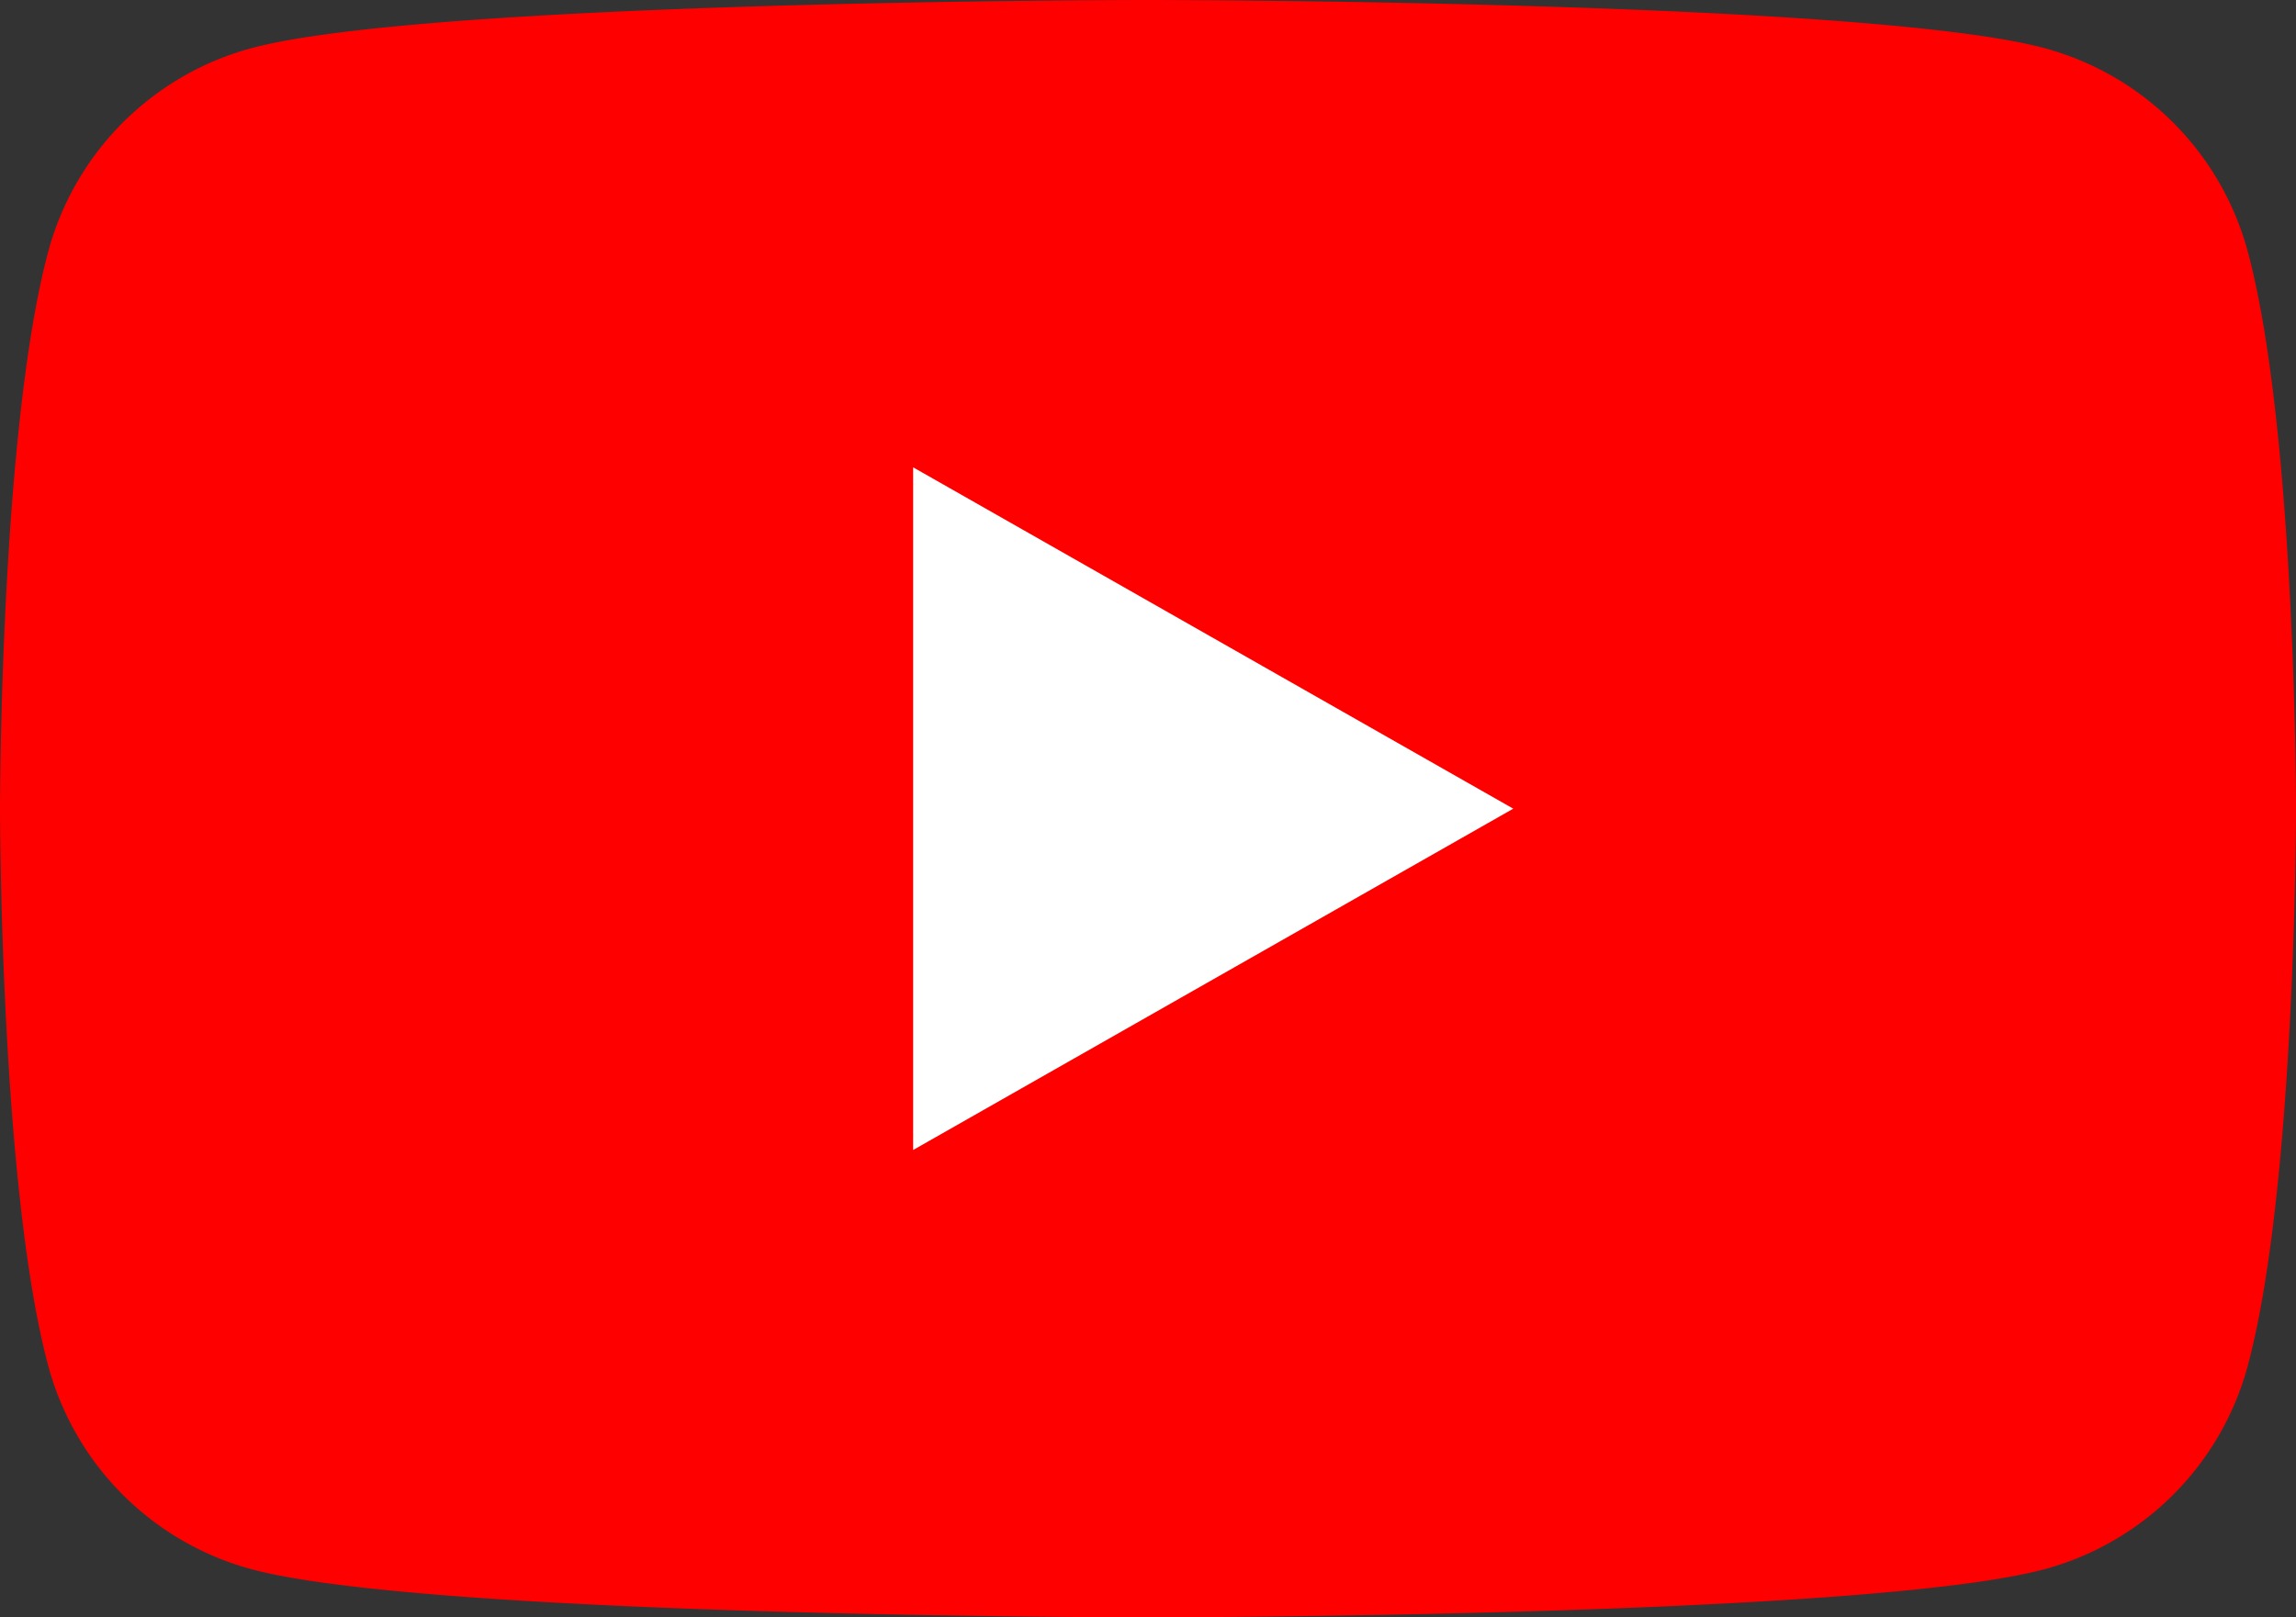
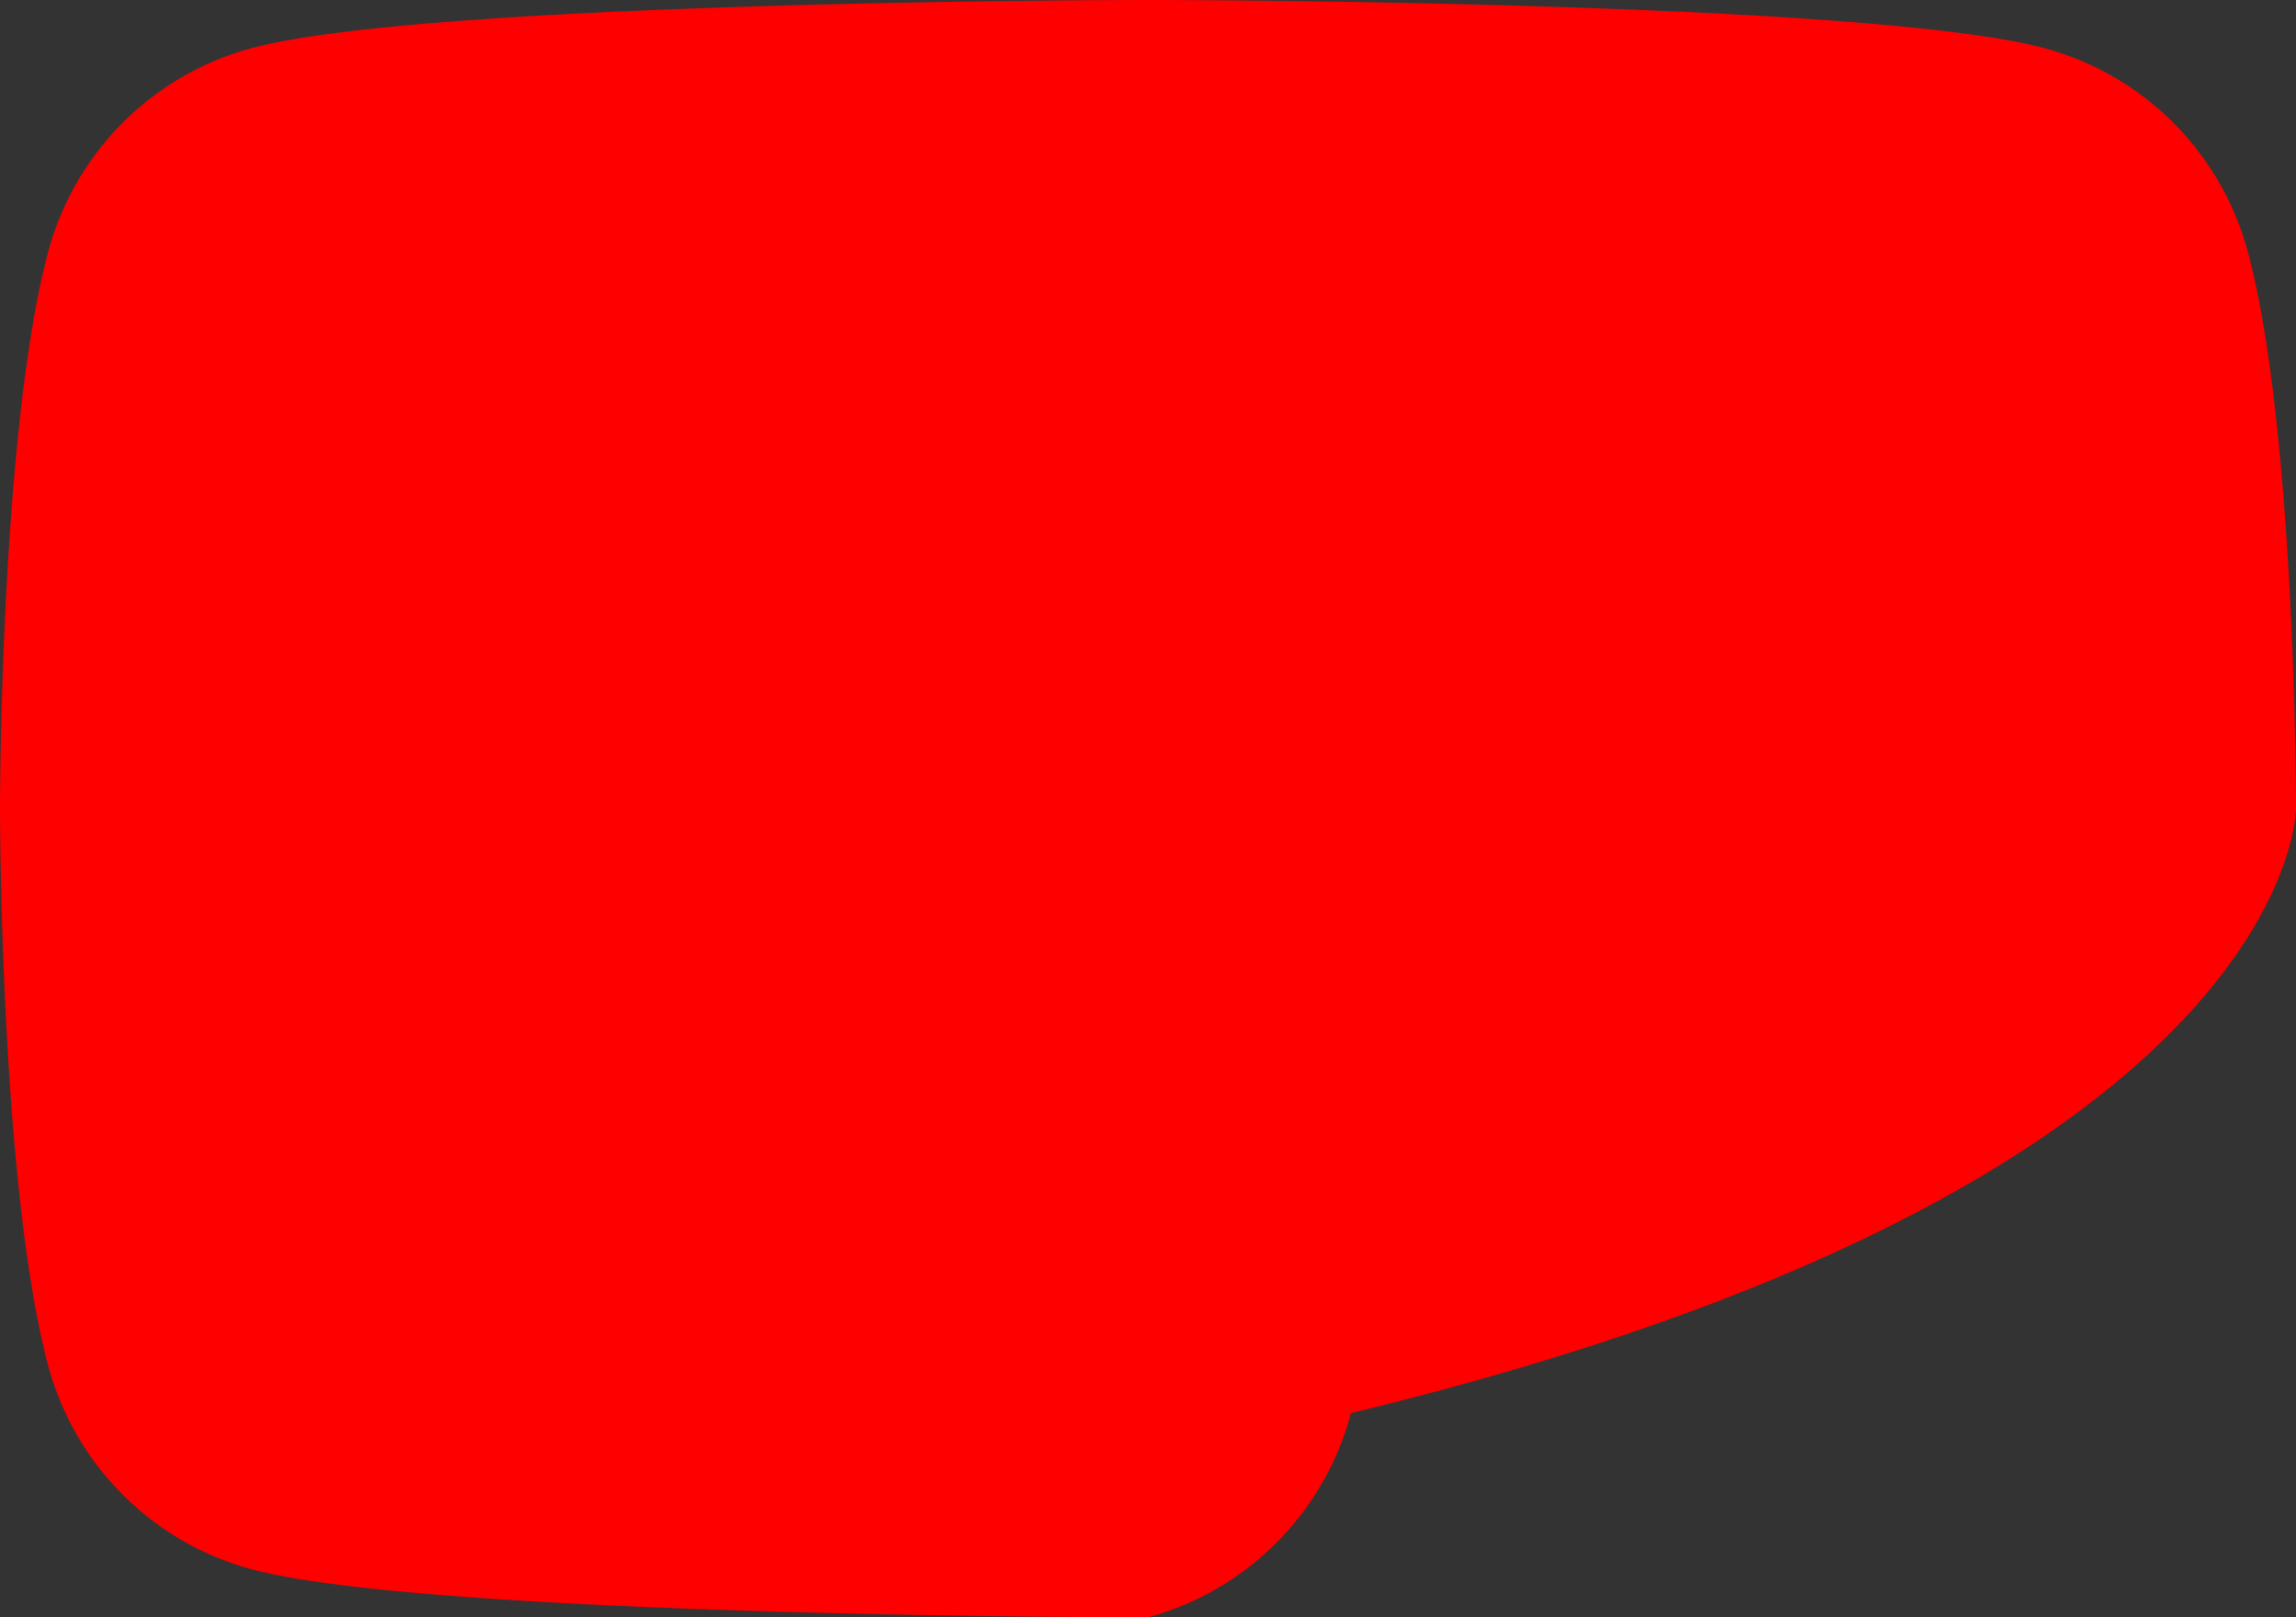
<svg xmlns="http://www.w3.org/2000/svg" id="Layer_1" data-name="Layer 1" width="756.99" height="533.34" viewBox="0 0 756.99 533.34">
  <rect x="0" y="0" width="756.99" height="533.34" fill="#333333" stroke="none" />
-   <path d="M741.17,83.28a95.09,95.09,0,0,0-66.93-67.36C615.21,0,378.49,0,378.49,0S141.78,0,82.75,15.92A95.09,95.09,0,0,0,15.82,83.28C0,142.7,0,266.67,0,266.67s0,124,15.82,183.39a95.11,95.11,0,0,0,66.92,67.36c59,15.92,295.75,15.92,295.75,15.92s236.72,0,295.75-15.92a95.14,95.14,0,0,0,66.93-67.36C757,390.64,757,266.67,757,266.67s0-124-15.82-183.39" style="fill:red" />
-   <path d="M301.07,379.22,498.92,266.67,301.07,154.11Z" style="fill:#fff" />
+   <path d="M741.17,83.28a95.09,95.09,0,0,0-66.93-67.36C615.21,0,378.49,0,378.49,0S141.78,0,82.75,15.92A95.09,95.09,0,0,0,15.82,83.28C0,142.7,0,266.67,0,266.67s0,124,15.82,183.39a95.11,95.11,0,0,0,66.92,67.36c59,15.92,295.75,15.92,295.75,15.92a95.14,95.14,0,0,0,66.93-67.36C757,390.64,757,266.67,757,266.67s0-124-15.82-183.39" style="fill:red" />
</svg>